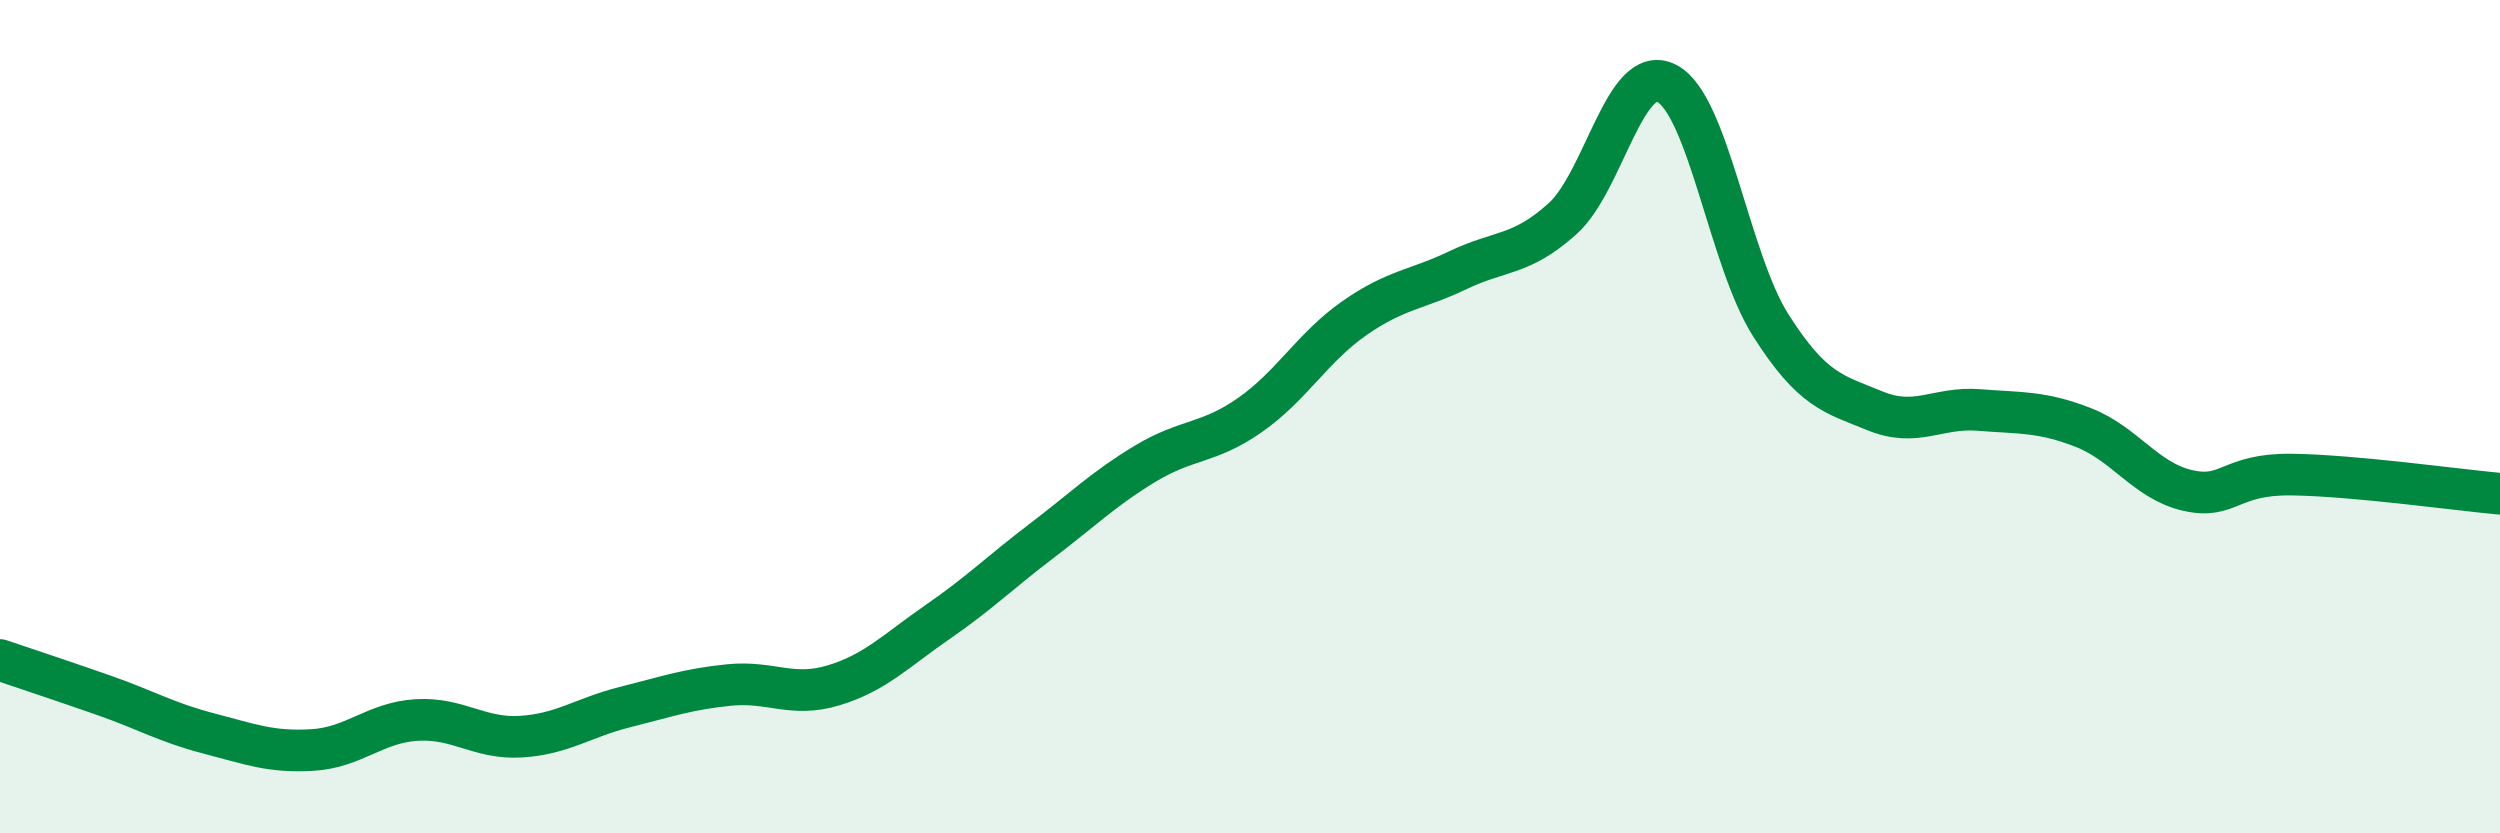
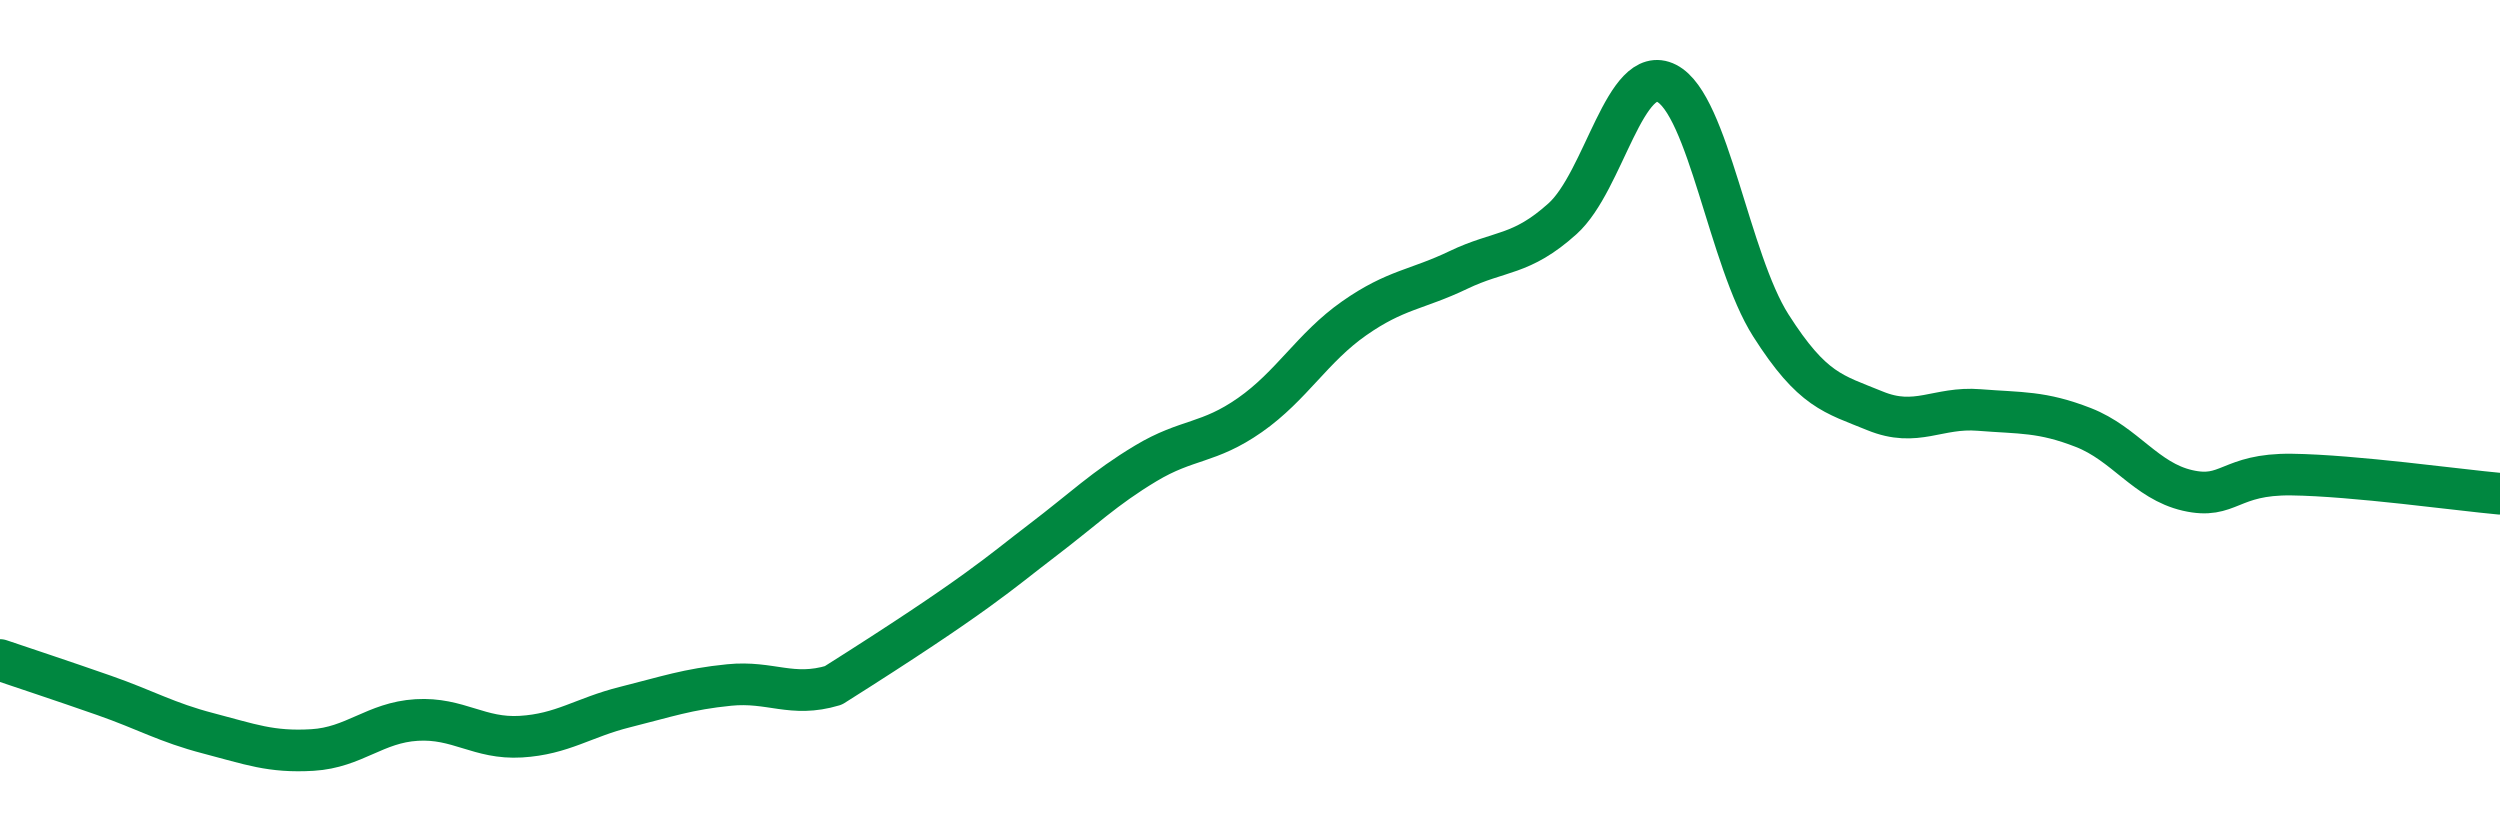
<svg xmlns="http://www.w3.org/2000/svg" width="60" height="20" viewBox="0 0 60 20">
-   <path d="M 0,15.84 C 0.5,16.01 1.5,16.34 2.5,16.69 C 3.5,17.04 4,17.34 5,17.6 C 6,17.86 6.5,18.06 7.5,18 C 8.5,17.94 9,17.34 10,17.28 C 11,17.22 11.5,17.74 12.5,17.68 C 13.5,17.62 14,17.22 15,16.97 C 16,16.72 16.5,16.54 17.5,16.44 C 18.5,16.34 19,16.75 20,16.45 C 21,16.15 21.5,15.62 22.5,14.93 C 23.5,14.24 24,13.74 25,12.98 C 26,12.22 26.5,11.72 27.5,11.12 C 28.5,10.52 29,10.66 30,9.96 C 31,9.26 31.5,8.34 32.5,7.64 C 33.5,6.94 34,6.96 35,6.48 C 36,6 36.5,6.15 37.5,5.25 C 38.5,4.35 39,1.49 40,2 C 41,2.51 41.5,6.24 42.5,7.81 C 43.5,9.38 44,9.45 45,9.86 C 46,10.27 46.5,9.76 47.5,9.84 C 48.5,9.92 49,9.87 50,10.26 C 51,10.65 51.5,11.54 52.5,11.77 C 53.5,12 53.5,11.37 55,11.39 C 56.5,11.41 59,11.76 60,11.85L60 20L0 20Z" fill="#008740" opacity="0.1" stroke-linecap="round" stroke-linejoin="round" />
-   <path d="M 0,15.84 C 0.5,16.01 1.5,16.34 2.5,16.69 C 3.5,17.04 4,17.34 5,17.6 C 6,17.86 6.5,18.06 7.5,18 C 8.5,17.94 9,17.34 10,17.28 C 11,17.22 11.5,17.74 12.5,17.68 C 13.5,17.62 14,17.22 15,16.97 C 16,16.72 16.5,16.54 17.5,16.44 C 18.5,16.34 19,16.75 20,16.45 C 21,16.15 21.5,15.62 22.5,14.93 C 23.5,14.24 24,13.74 25,12.98 C 26,12.22 26.5,11.72 27.5,11.12 C 28.5,10.52 29,10.66 30,9.96 C 31,9.26 31.5,8.34 32.5,7.64 C 33.5,6.94 34,6.96 35,6.48 C 36,6 36.5,6.15 37.5,5.25 C 38.5,4.35 39,1.49 40,2 C 41,2.51 41.5,6.24 42.5,7.81 C 43.5,9.38 44,9.45 45,9.86 C 46,10.27 46.5,9.76 47.5,9.84 C 48.5,9.92 49,9.87 50,10.26 C 51,10.65 51.5,11.54 52.5,11.77 C 53.5,12 53.5,11.37 55,11.39 C 56.5,11.41 59,11.76 60,11.85" stroke="#008740" stroke-width="1" fill="none" stroke-linecap="round" stroke-linejoin="round" />
+   <path d="M 0,15.84 C 0.5,16.01 1.5,16.34 2.5,16.69 C 3.5,17.04 4,17.34 5,17.6 C 6,17.86 6.5,18.06 7.5,18 C 8.5,17.94 9,17.34 10,17.28 C 11,17.22 11.5,17.74 12.5,17.68 C 13.5,17.62 14,17.22 15,16.97 C 16,16.72 16.5,16.54 17.5,16.44 C 18.5,16.34 19,16.75 20,16.45 C 23.5,14.24 24,13.74 25,12.98 C 26,12.22 26.5,11.72 27.5,11.12 C 28.5,10.52 29,10.66 30,9.96 C 31,9.26 31.5,8.34 32.5,7.64 C 33.5,6.94 34,6.96 35,6.48 C 36,6 36.5,6.15 37.5,5.25 C 38.5,4.35 39,1.49 40,2 C 41,2.51 41.5,6.24 42.5,7.81 C 43.5,9.38 44,9.45 45,9.86 C 46,10.27 46.5,9.76 47.5,9.84 C 48.5,9.92 49,9.87 50,10.26 C 51,10.65 51.5,11.54 52.5,11.77 C 53.5,12 53.5,11.37 55,11.39 C 56.5,11.41 59,11.76 60,11.85" stroke="#008740" stroke-width="1" fill="none" stroke-linecap="round" stroke-linejoin="round" />
</svg>